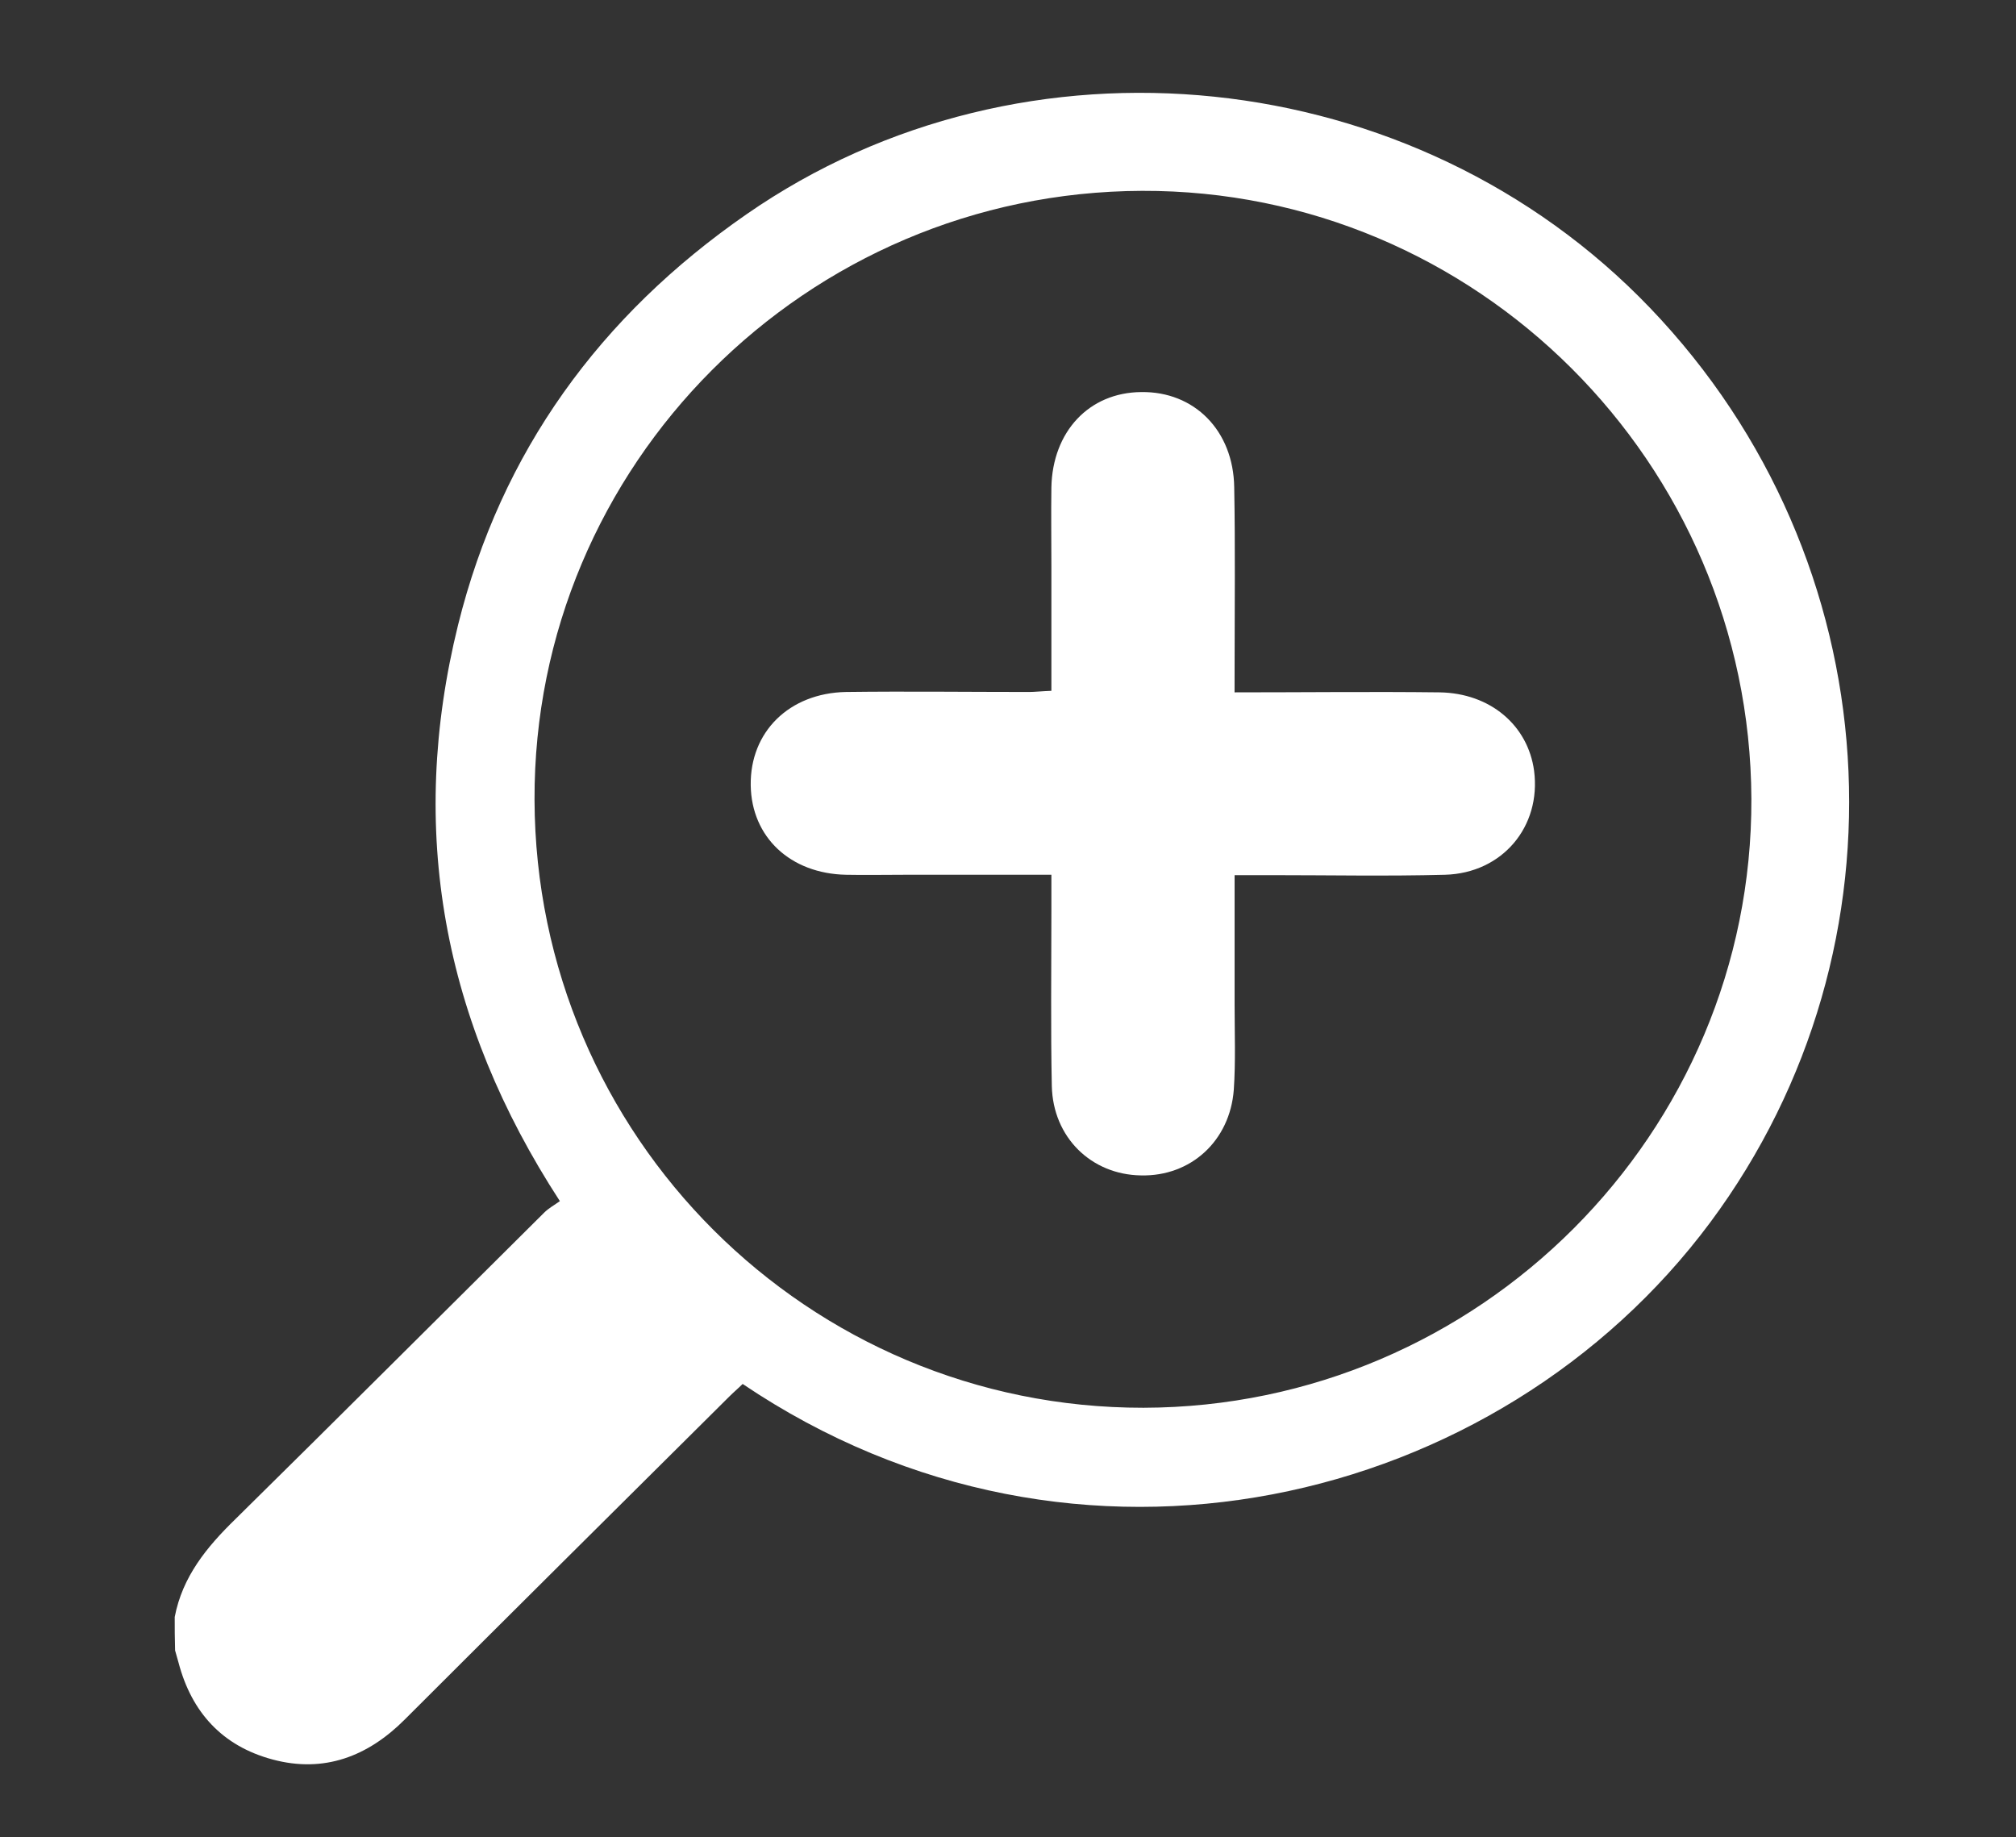
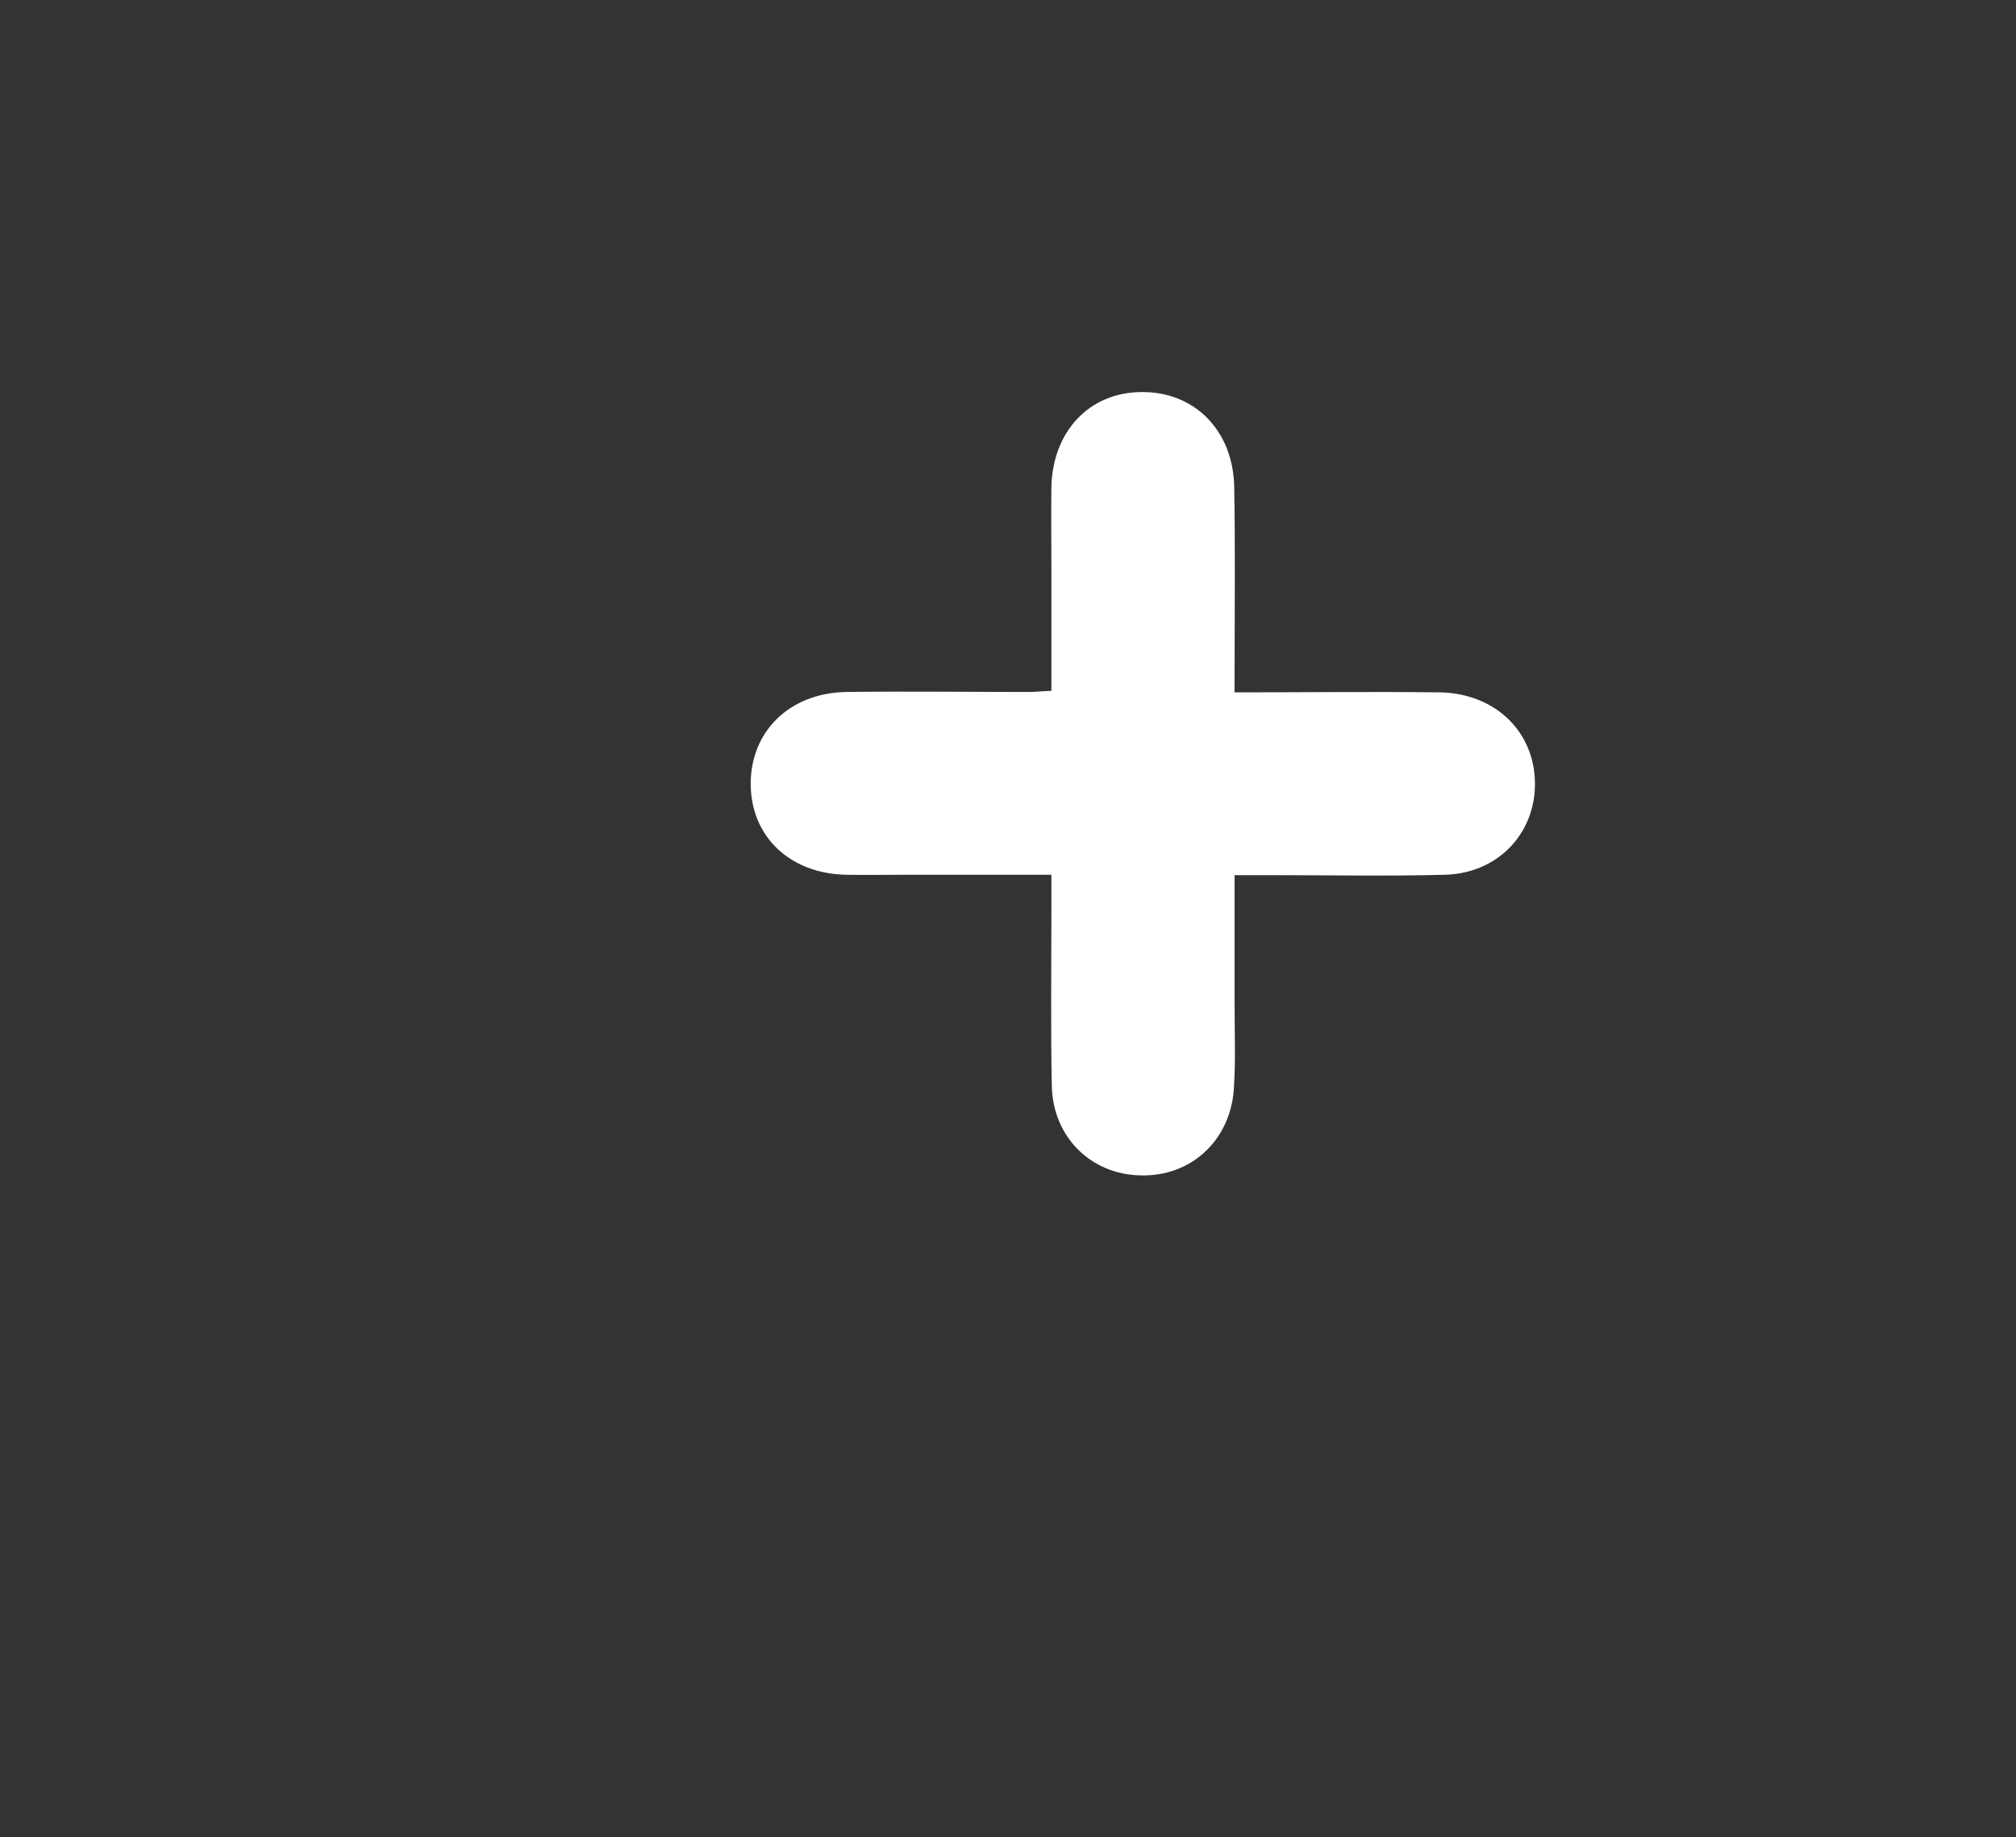
<svg xmlns="http://www.w3.org/2000/svg" version="1.1" id="圖層_1" x="0px" y="0px" width="52.5px" height="47.84px" viewBox="0 0 52.5 47.84" enable-background="new 0 0 52.5 47.84" xml:space="preserve">
  <rect x="0" y="0" width="52.5" height="47.84" fill="#333333" stroke="none" />
  <g>
-     <path fill="#FFFFFF" d="M4.55,42.109c0.2-1.049,0.83-1.819,1.58-2.549c2.69-2.65,5.36-5.32,8.04-7.98   c0.12-0.12,0.27-0.2,0.41-0.301c-3.05-4.689-3.97-9.669-2.65-15.009c1.12-4.51,3.7-8.05,7.51-10.69   c7.23-5.02,17.4-3.96,23.531,2.44c6.289,6.56,6.909,16.621,1.569,23.81c-5.511,7.41-16.5,10.08-25.2,4.21   c-0.11,0.11-0.24,0.22-0.35,0.33c-2.82,2.8-5.64,5.601-8.45,8.409c-0.96,0.961-2.1,1.4-3.44,1.041c-1.31-0.35-2.11-1.23-2.45-2.521   c-0.03-0.11-0.06-0.22-0.09-0.319C4.55,42.67,4.55,42.391,4.55,42.109z M29.74,4.97C20.99,5,13.89,12.11,13.92,20.83   c0.03,8.76,7.12,15.84,15.859,15.83c8.74-0.02,15.861-7.15,15.83-15.86C45.57,12.05,38.45,4.94,29.74,4.97z" />
    <path fill="#FFFFFF" d="M32.15,18.03c1.85,0,3.6-0.021,5.34,0c1.32,0.02,2.3,0.86,2.46,2.04c0.19,1.46-0.83,2.67-2.32,2.71   c-1.51,0.04-3.021,0.01-4.53,0.01c-0.289,0-0.57,0-0.949,0c0,1.17,0,2.271,0,3.37c0,0.74,0.029,1.49-0.021,2.22   c-0.101,1.33-1.12,2.261-2.42,2.229c-1.29-0.02-2.29-0.989-2.319-2.33c-0.031-1.51-0.011-3.02-0.011-4.529c0-0.29,0-0.58,0-0.97   c-1.32,0-2.58,0-3.84,0c-0.5,0-1.01,0.01-1.51,0c-1.45-0.03-2.46-0.98-2.48-2.33c-0.02-1.39,1-2.4,2.48-2.43   c1.59-0.02,3.18,0,4.77,0c0.15,0,0.31-0.02,0.58-0.03c0-1.08,0-2.16,0-3.24c0-0.69-0.01-1.37,0-2.06   c0.03-1.45,0.979-2.47,2.341-2.48c1.379-0.02,2.399,1,2.42,2.48c0.029,1.56,0.01,3.12,0.01,4.69   C32.15,17.56,32.15,17.74,32.15,18.03z" />
  </g>
</svg>